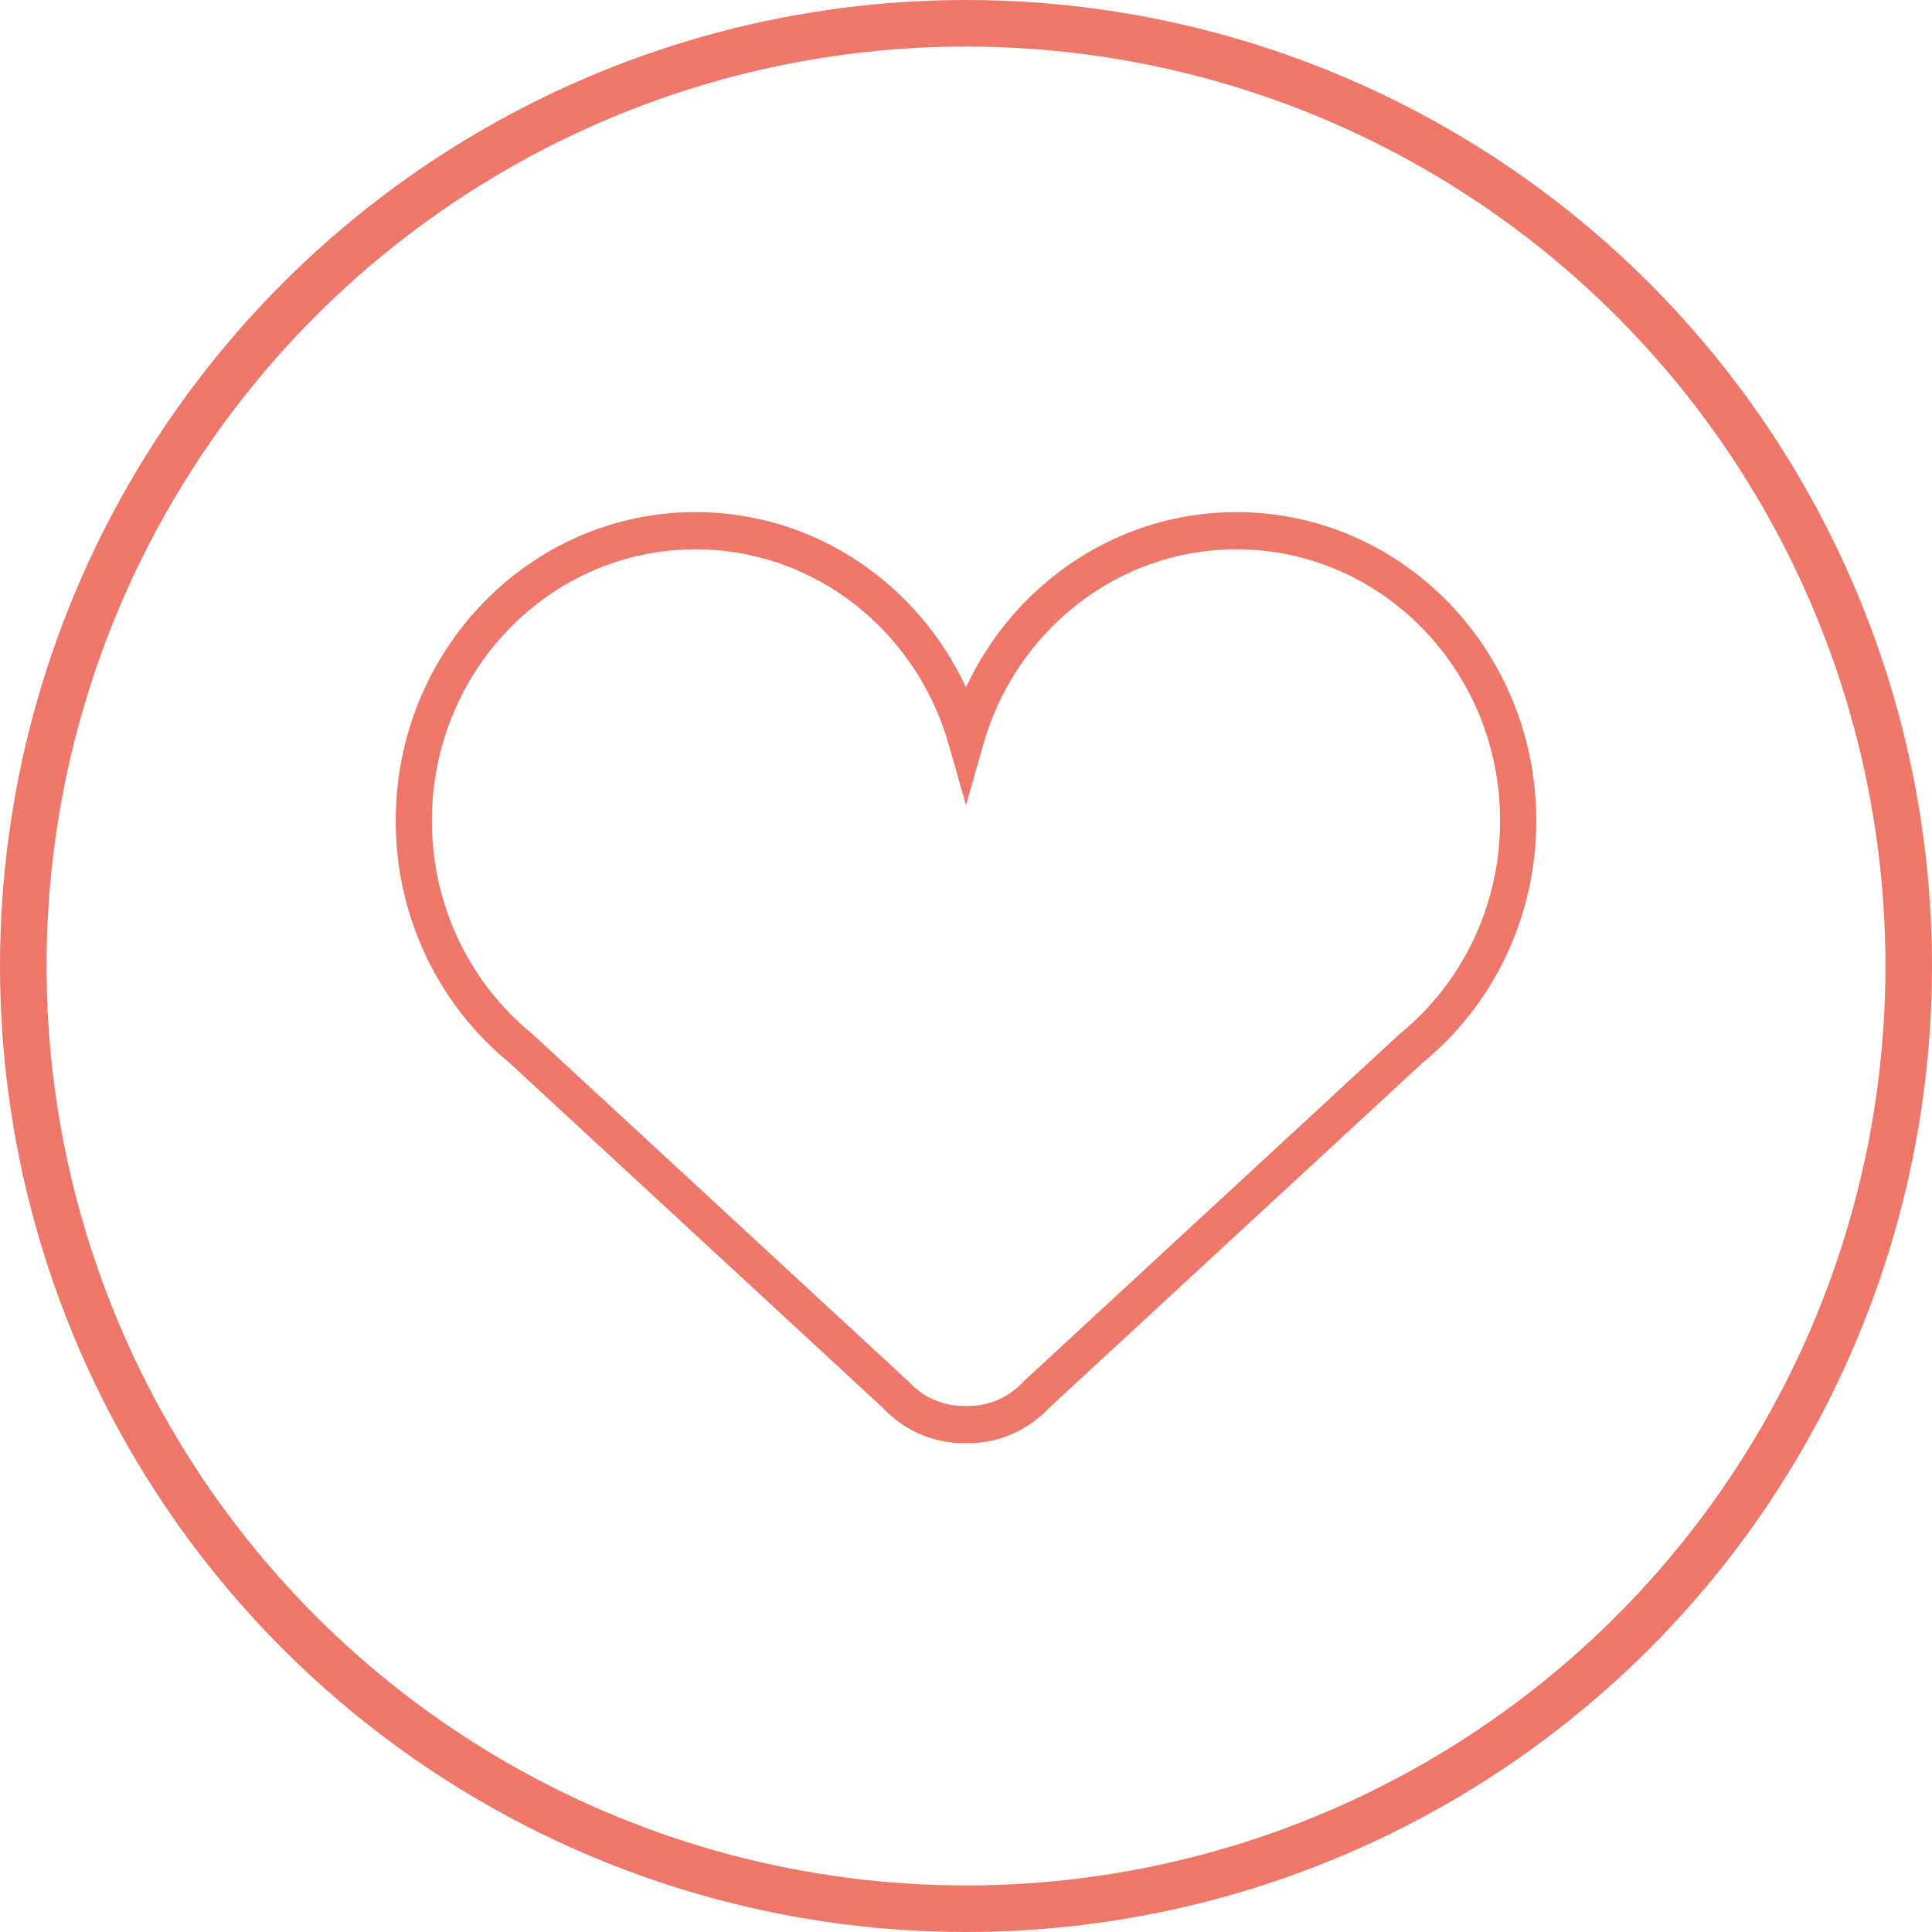
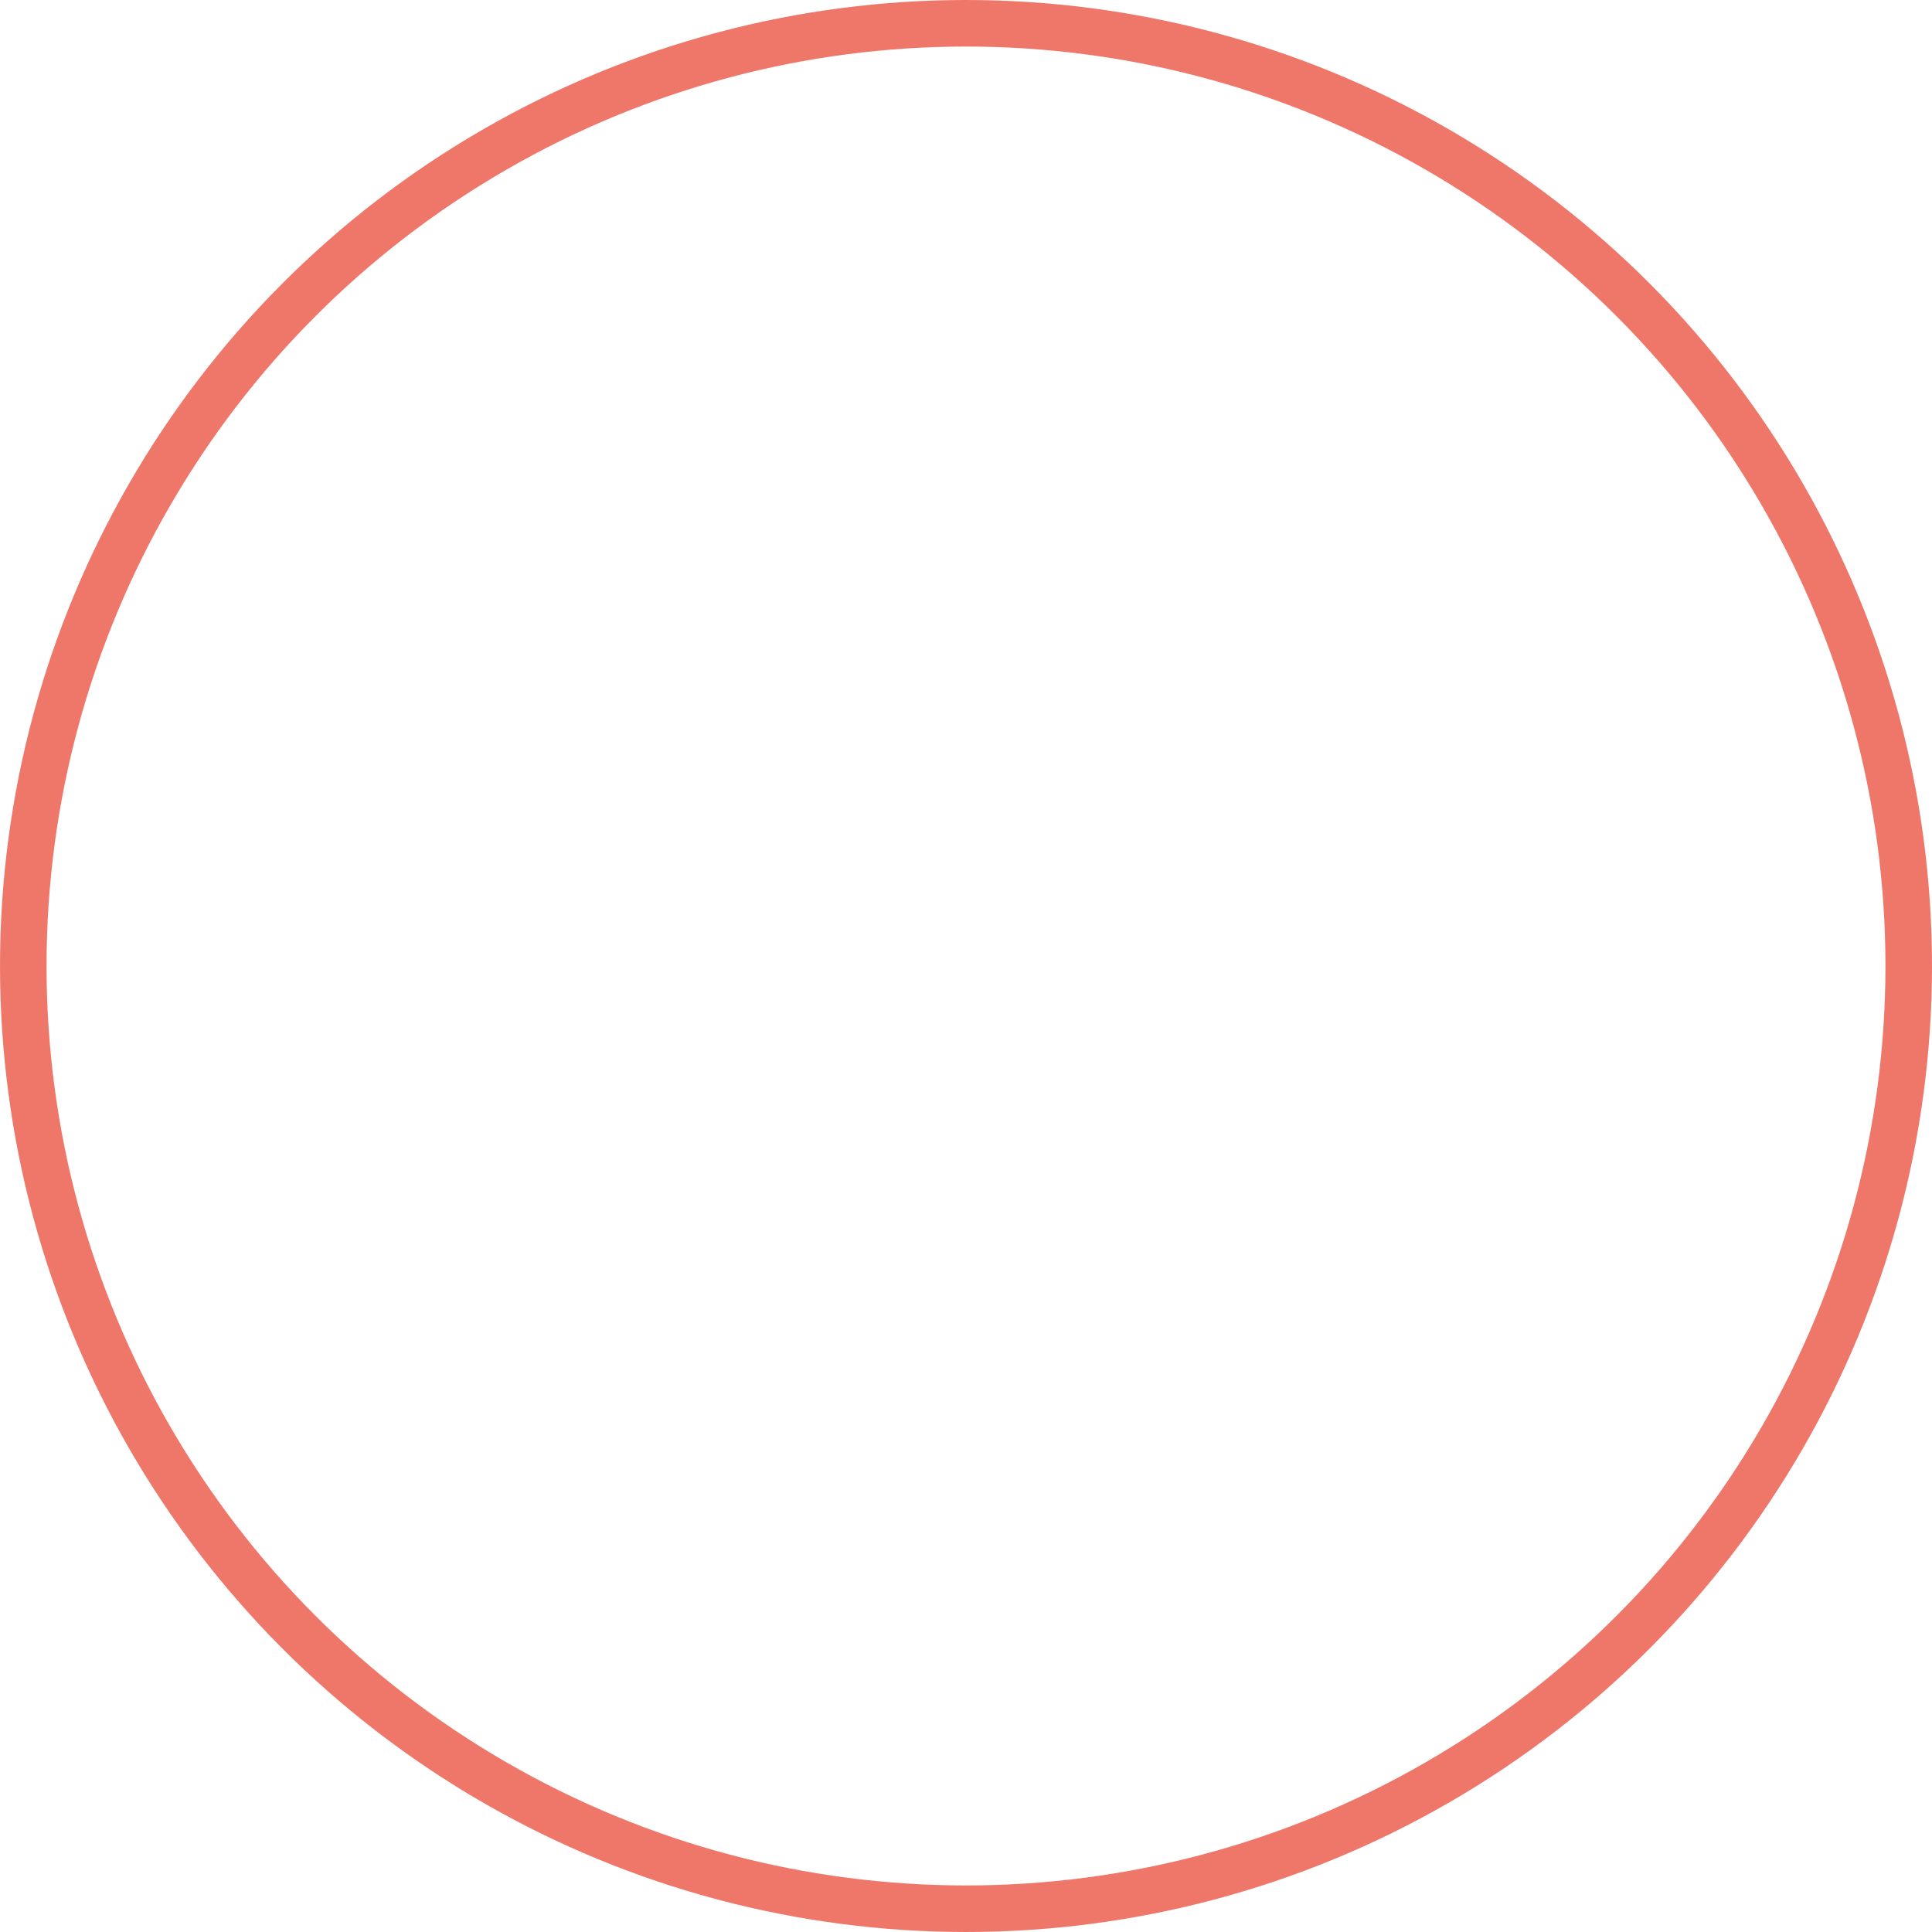
<svg xmlns="http://www.w3.org/2000/svg" width="83" height="83" viewBox="0 0 83 83" fill="none">
  <circle cx="41.5" cy="41.5" r="40.5" stroke="#EF776A" stroke-width="2" />
-   <path fill-rule="evenodd" clip-rule="evenodd" d="M17 35.261C17 27.937 22.767 22 29.882 22C35.002 22 39.422 25.074 41.5 29.525C43.578 25.074 47.998 22 53.118 22C60.233 22 66 27.937 66 35.261C66 39.468 64.097 43.217 61.131 45.645L45.082 60.473C44.205 61.413 42.97 62 41.603 62C41.569 62 41.534 62 41.5 61.999C41.466 62 41.431 62 41.397 62C40.03 62 38.795 61.413 37.918 60.473L21.869 45.645C18.903 43.217 17 39.468 17 35.261ZM29.882 23.6C23.626 23.6 18.554 28.821 18.554 35.261C18.554 38.968 20.233 42.27 22.853 44.407L22.872 44.422L39.002 59.324L39.023 59.348C39.622 59.997 40.463 60.4 41.397 60.4C41.425 60.4 41.453 60.4 41.48 60.399L41.5 60.398L41.52 60.399C41.547 60.4 41.575 60.4 41.603 60.4C42.537 60.4 43.378 59.997 43.977 59.348L43.998 59.324L60.128 44.422L60.147 44.407C62.767 42.27 64.446 38.968 64.446 35.261C64.446 28.821 59.374 23.6 53.118 23.6C47.971 23.6 43.624 27.134 42.246 31.975L41.5 34.594L40.754 31.975C39.376 27.134 35.029 23.6 29.882 23.6Z" fill="#EF776A" />
</svg>